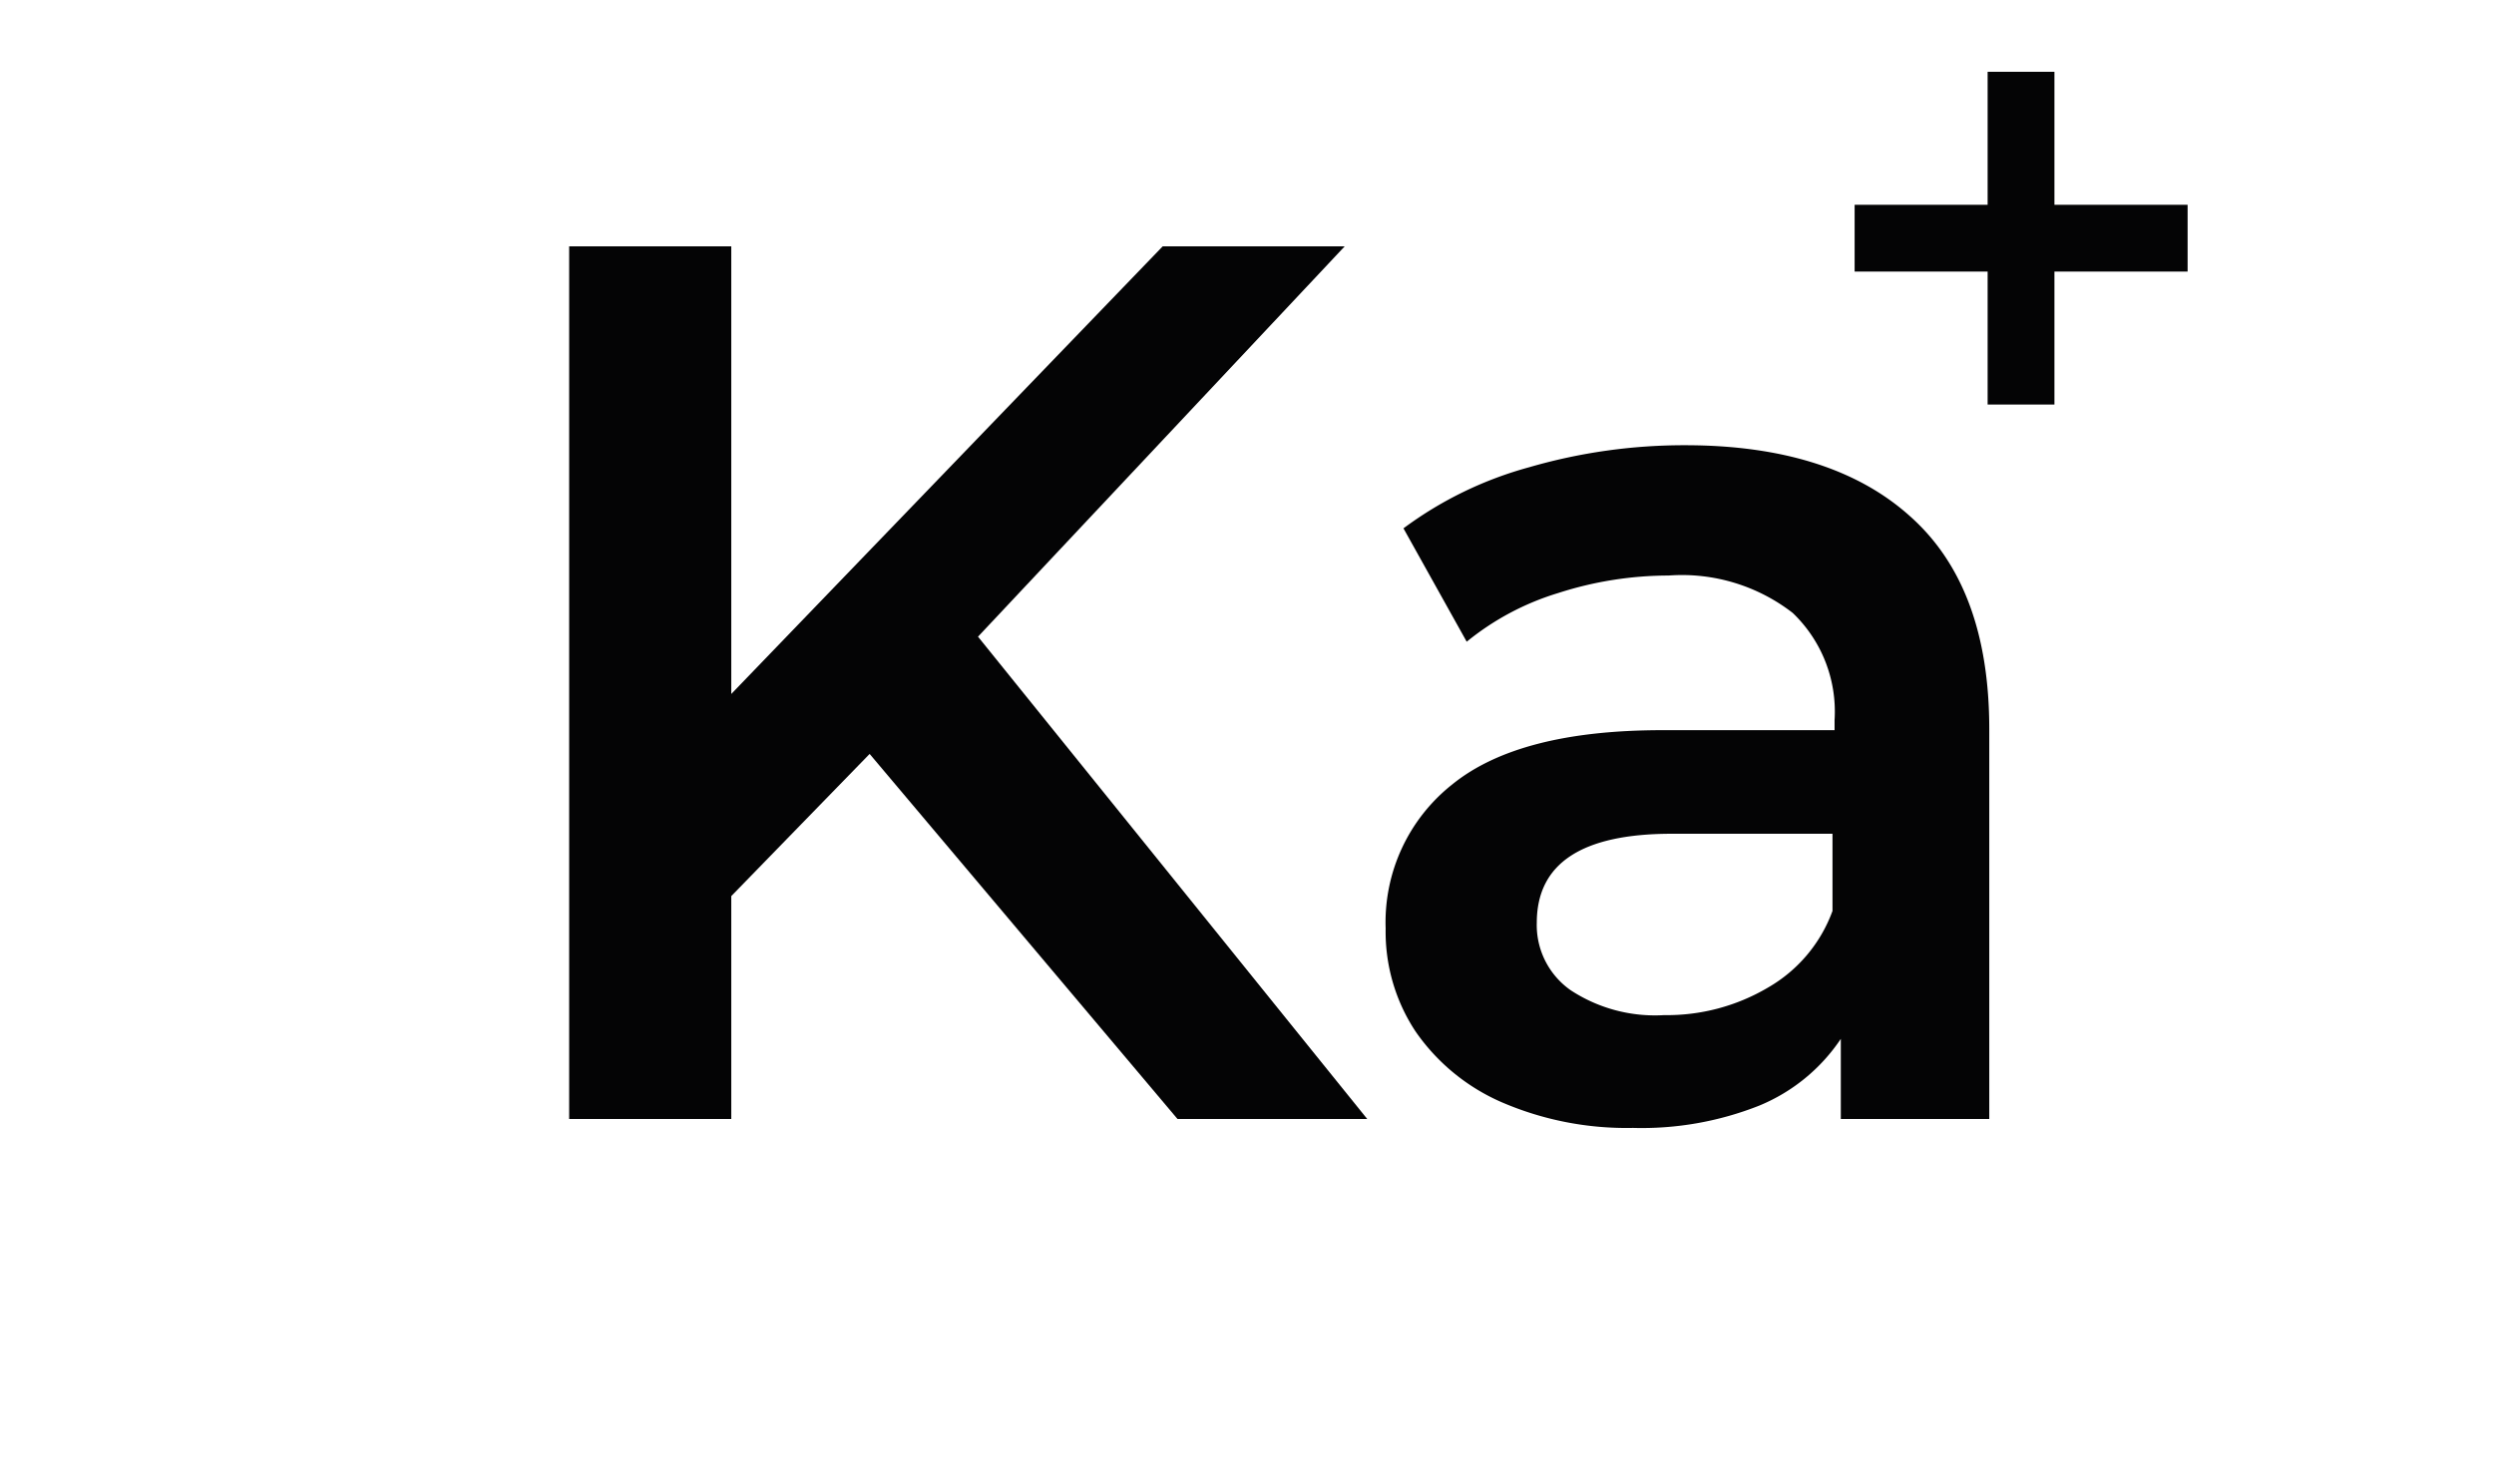
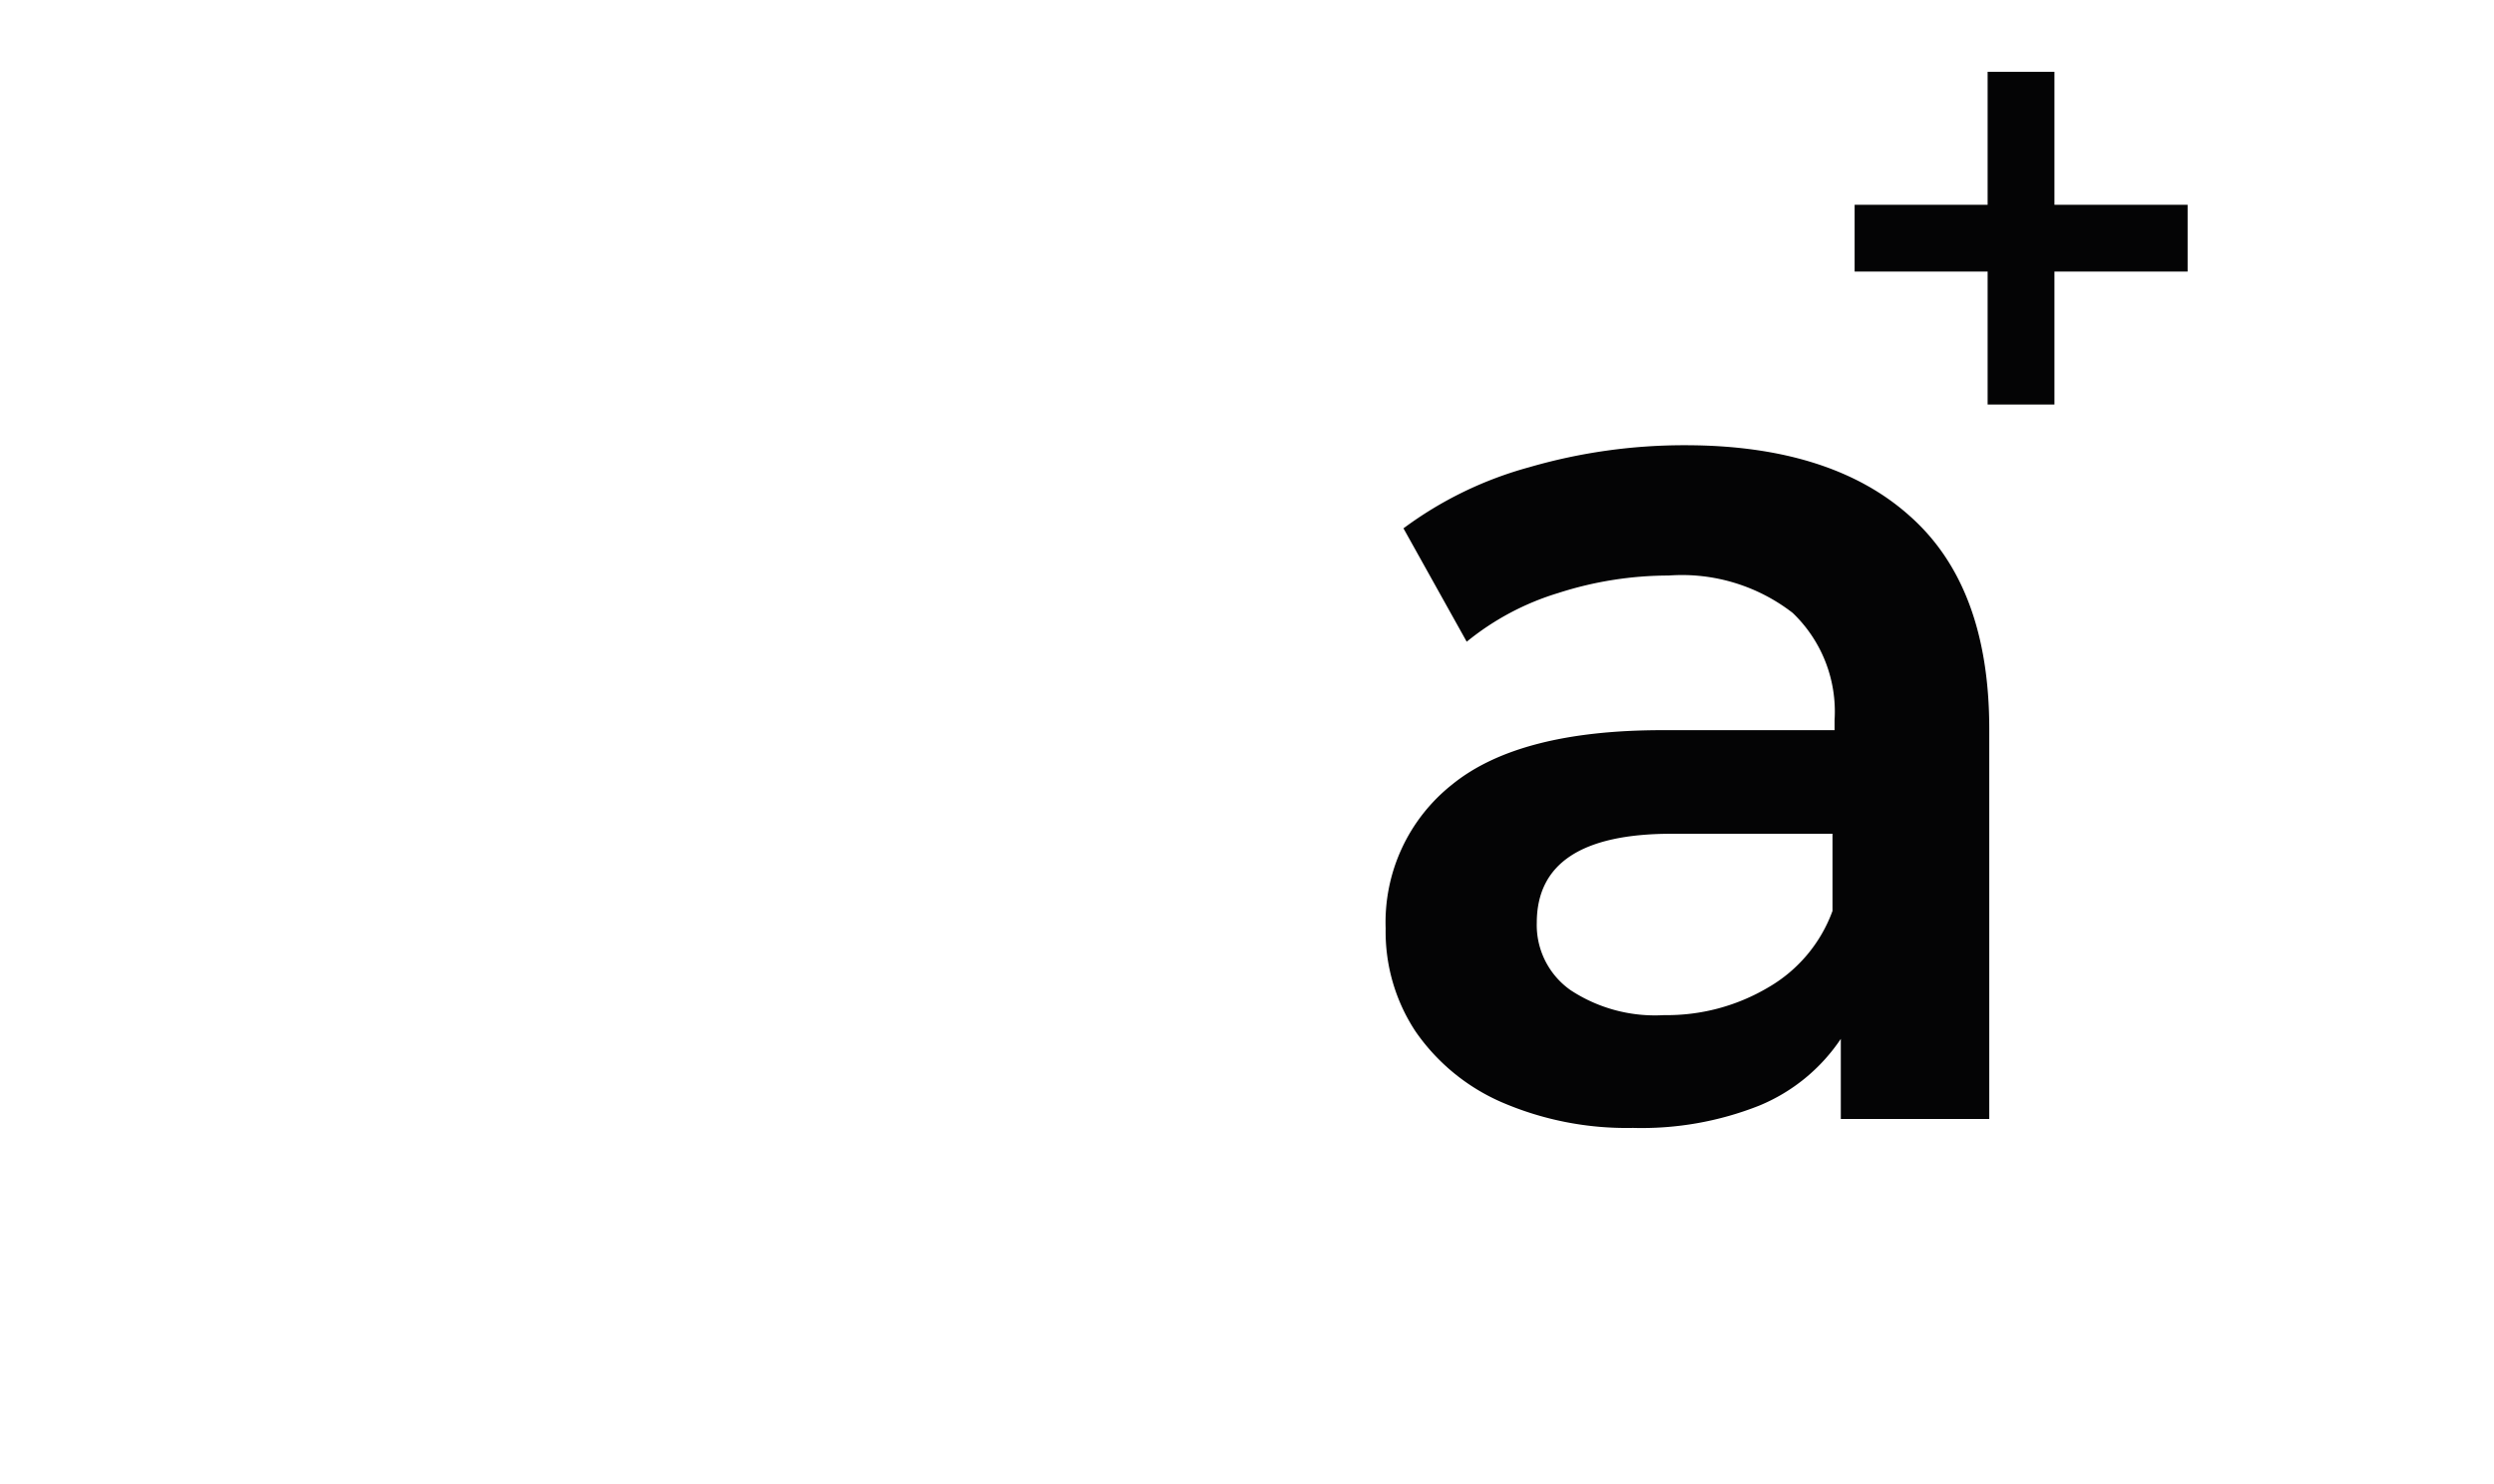
<svg xmlns="http://www.w3.org/2000/svg" width="84" height="50" version="1.1" viewBox="0 0 84 50">
  <g id="logo" fill="#040405" transform="matrix(1, 0, 0, 1, 15, 0)">
    <g id="first">
      <g id="first_beginning">
        <path d="m49.34 17.4q2.66 2.37 2.66 7.16v13.14h-5v-2.7a6.1 6.1 0 0 1-2.75 2.25 10.74 10.74 0 0 1-4.25 0.75 10.61 10.61 0 0 1-4.41-0.86 6.84 6.84 0 0 1-2.92-2.4 6.09 6.09 0 0 1-1-3.46 5.92 5.92 0 0 1 2.24-4.85q2.25-1.83 7.08-1.83h5.8v-0.34a4.6 4.6 0 0 0-1.41-3.61 6.09 6.09 0 0 0-4.18-1.26 12.15 12.15 0 0 0-3.72 0.59 9 9 0 0 0-3.08 1.64l-2.13-3.82a12.7 12.7 0 0 1 4.24-2.06 18.71 18.71 0 0 1 5.25-0.74c3.3 0 5.83 0.82 7.58 2.4zm-4.79 15.87a4.92 4.92 0 0 0 2.17-2.58v-2.6h-5.42q-4.54 0-4.54 3a2.68 2.68 0 0 0 1.14 2.27 5.17 5.17 0 0 0 3.15 0.84 6.69 6.69 0 0 0 3.5-0.93z" />
-         <path d="m14.29 25.4-4.66 4.79v7.51h-5.46v-29.4h5.46v15.08l14.53-15.08h6.13l-12.35 13.15 13.11 16.25h-6.39z" />
      </g>
      <g transform="translate(57.54, 0)">
        <g id="first_end" transform="matrix(0, 0, 0, 1, 0, 0)" opacity="0">
          <path d="m 155.79,28.09 -3.91,3.69 v 5.92 h -5.25 V 6.54 h 5.25 V 25.36 l 10.88,-10.08 h 6.3 l -9.37,9.4 10.25,13 h -6.38 z" />
          <path d="m 135.61,15.28 h 5.25 V 37.7 h -5.25 z" />
-           <path d="m 127.59,17.5 c 1.71,1.66 2.57,4.1 2.57,7.35 V 37.7 h -5.25 V 25.52 a 6.34,6.34 0 0 0 -1.39,-4.43 5.13,5.13 0 0 0 -3.95,-1.49 6,6 0 0 0 -4.58,1.75 6.93,6.93 0 0 0 -1.68,5 V 37.7 h -5.25 V 15.28 h 5 v 2.89 a 8.24,8.24 0 0 1 3.28,-2.35 11.8,11.8 0 0 1 4.45,-0.8 9.36,9.36 0 0 1 6.8,2.48 z" />
-           <path d="M 105.29,15.28 97.02,37.7 h -5 L 86.22,22.25 80.3,37.7 h -5 L 67.07,15.28 h 5 l 5.92,16.55 6.17,-16.55 h 4.31 l 6,16.63 6.09,-16.63 z" />
+           <path d="M 105.29,15.28 97.02,37.7 h -5 L 86.22,22.25 80.3,37.7 L 67.07,15.28 h 5 l 5.92,16.55 6.17,-16.55 h 4.31 l 6,16.63 6.09,-16.63 z" />
          <path d="m 48.47,36.53 a 10.71,10.71 0 0 1 -4.26,-4.1 11.58,11.58 0 0 1 -1.53,-5.94 11.48,11.48 0 0 1 1.53,-5.92 10.7,10.7 0 0 1 4.26,-4.07 13.54,13.54 0 0 1 12.31,0 10.7,10.7 0 0 1 4.26,4.07 11.39,11.39 0 0 1 1.54,5.92 11.49,11.49 0 0 1 -1.54,5.94 10.71,10.71 0 0 1 -4.26,4.1 13.62,13.62 0 0 1 -12.31,0 z m 10.92,-5 a 6.94,6.94 0 0 0 1.89,-5.08 7,7 0 0 0 -1.89,-5.08 6.87,6.87 0 0 0 -9.55,0 7,7 0 0 0 -1.87,5.08 7,7 0 0 0 1.87,5.08 6.87,6.87 0 0 0 9.55,0 z" />
          <path d="m 38.63,20.48 a 10.35,10.35 0 0 0 -4.06,-4 11.91,11.91 0 0 0 -5.86,-1.48 10.49,10.49 0 0 0 -4,0.76 A 9,9 0 0 0 21.53,18 V 6.54 H 16.28 V 15.54 A 11.35,11.35 0 0 0 12.73,15 11.8,11.8 0 0 0 8.28,15.8 8.24,8.24 0 0 0 5,18.15 V 15.28 H 0 V 37.7 H 5.25 V 26.36 a 6.93,6.93 0 0 1 1.68,-5 6,6 0 0 1 4.58,-1.75 7.41,7.41 0 0 1 4.16,1 5.11,5.11 0 0 1 0.61,0.46 V 37.7 h 5 v -2.89 a 8.16,8.16 0 0 0 3.18,2.39 10.9,10.9 0 0 0 4.22,0.8 11.91,11.91 0 0 0 5.86,-1.43 10.21,10.21 0 0 0 4.06,-4 12.13,12.13 0 0 0 1.47,-6 12,12 0 0 0 -1.44,-6.09 z m -5.74,11.09 a 6.32,6.32 0 0 1 -4.76,1.93 6.73,6.73 0 0 1 -3.41,-0.86 6.26,6.26 0 0 1 -2.39,-2.45 7.53,7.53 0 0 1 -0.88,-3.7 7.53,7.53 0 0 1 0.88,-3.7 6.26,6.26 0 0 1 2.39,-2.45 6.73,6.73 0 0 1 3.41,-0.86 6.32,6.32 0 0 1 4.76,1.93 7,7 0 0 1 1.87,5.08 7,7 0 0 1 -1.87,5.08 z" />
        </g>
      </g>
    </g>
    <g id="rest" transform="translate(-170.11)">
      <g id="plus" transform="matrix(.5, 0, 0, .5, 103.96, -5.221)">
        <path d="M236.19 15.28v8.961h-8.959v4.5h8.959v8.959h4.5v-8.959h8.971v-4.5h-8.971v-8.961z" />
      </g>
      <g id="last" transform="matrix(0, 0, 0, 1, 250.73, 0)" opacity="0">
        <g id="last_beginning">
          <path d="m288.53 36.53a10.74 10.74 0 0 1-4.27-4.1 11.58 11.58 0 0 1-1.53-5.94 11.45 11.45 0 0 1 1.53-5.92 10.75 10.75 0 0 1 4.27-4.08 13.6 13.6 0 0 1 12.3 0 10.73 10.73 0 0 1 4.26 4.08 11.36 11.36 0 0 1 1.54 5.92 11.49 11.49 0 0 1-1.54 5.94 10.71 10.71 0 0 1-4.26 4.1 13.6 13.6 0 0 1-12.3 0zm10.92-5a7 7 0 0 0 1.89-5.08 7 7 0 0 0-1.89-5.08 6.88 6.88 0 0 0-9.56 0 7 7 0 0 0-1.87 5.08 7 7 0 0 0 1.87 5.08 6.88 6.88 0 0 0 9.56 0z" />
          <path d="m261.25 36.17a14.41 14.41 0 0 1-5.63-5.4 15 15 0 0 1-2-7.77 14.8 14.8 0 0 1 2.06-7.77 14.51 14.51 0 0 1 5.65-5.39 16.56 16.56 0 0 1 8-2 16.76 16.76 0 0 1 6.59 1.26 13.39 13.39 0 0 1 5 3.66l-3.48 3.36a10.26 10.26 0 0 0-7.85-3.45 10.94 10.94 0 0 0-5.42 1.33 9.56 9.56 0 0 0-3.74 3.67 10.63 10.63 0 0 0-1.34 5.33 10.64 10.64 0 0 0 1.34 5.34 9.56 9.56 0 0 0 3.74 3.66 11 11 0 0 0 5.42 1.33 10.23 10.23 0 0 0 7.85-3.49l3.53 3.36a13.36 13.36 0 0 1-5.06 3.65 16.93 16.93 0 0 1-6.61 1.26 16.62 16.62 0 0 1-8.05-1.94z" />
        </g>
        <g id="last_end" opacity="1">
          <path d="m454.21 15.28-10.47 24.23a11.31 11.31 0 0 1-3.57 5.15 8.57 8.57 0 0 1-5.08 1.49 10.55 10.55 0 0 1-3.35-0.55 7.36 7.36 0 0 1-2.69-1.51l2.1-3.87a5.71 5.71 0 0 0 1.79 1.14 5.44 5.44 0 0 0 2.08 0.42 3.58 3.58 0 0 0 2.29-0.72 6.33 6.33 0 0 0 1.66-2.39l0.37-0.88-9.78-22.51h5.46l7.05 16.59 7.1-16.59z" />
          <path d="m425.73 17.5q2.56 2.47 2.56 7.35v12.85h-5.25v-12.18a6.32 6.32 0 0 0-1.38-4.43 5.16 5.16 0 0 0-3.95-1.49 6 6 0 0 0-4.58 1.75 6.93 6.93 0 0 0-1.68 5v11.35h-5.25v-22.42h5v2.89a8.28 8.28 0 0 1 3.27-2.35 11.86 11.86 0 0 1 4.46-0.8 9.39 9.39 0 0 1 6.8 2.48z" />
          <path d="m397.95 17.4q2.63 2.37 2.62 7.16v13.14h-5v-2.7a6.12 6.12 0 0 1-2.76 2.25 12 12 0 0 1-8.71-0.08 6.84 6.84 0 0 1-2.92-2.4 6 6 0 0 1-1-3.46 5.92 5.92 0 0 1 2.25-4.85q2.3-1.86 7.1-1.86h5.79v-0.34a4.6 4.6 0 0 0-1.41-3.61 6.06 6.06 0 0 0-4.18-1.26 12.15 12.15 0 0 0-3.72 0.59 9.1 9.1 0 0 0-3.09 1.64l-2.06-3.82a12.56 12.56 0 0 1 4.25-2.06 18.71 18.71 0 0 1 5.25-0.72c3.31-0.02 5.84 0.8 7.59 2.38zm-4.79 15.87a4.9 4.9 0 0 0 2.16-2.58v-2.6h-5.42q-4.53 0-4.53 3a2.69 2.69 0 0 0 1.13 2.27 5.22 5.22 0 0 0 3.15 0.84 6.7 6.7 0 0 0 3.51-0.93z" />
          <path d="m372.15 16.45a10.32 10.32 0 0 1 4 4 12 12 0 0 1 1.47 6 12.13 12.13 0 0 1-1.47 6 10.25 10.25 0 0 1-4 4 11.91 11.91 0 0 1-5.86 1.55 9 9 0 0 1-7.18-3v10.85h-5.25v-30.57h5v2.94a8.09 8.09 0 0 1 3.21-2.4 10.87 10.87 0 0 1 4.22-0.8 11.91 11.91 0 0 1 5.86 1.43zm-1.68 15.12a7 7 0 0 0 1.87-5.08 7 7 0 0 0-1.87-5.08 6.34 6.34 0 0 0-4.74-1.93 6.69 6.69 0 0 0-3.4 0.86 6.19 6.19 0 0 0-2.39 2.45 7.53 7.53 0 0 0-0.88 3.7 7.53 7.53 0 0 0 0.88 3.7 6.19 6.19 0 0 0 2.39 2.45 6.69 6.69 0 0 0 3.4 0.86 6.34 6.34 0 0 0 4.74-1.93z" />
          <path d="m345.81 17.48q2.48 2.46 2.48 7.37v12.85h-5.25v-12.18a6.62 6.62 0 0 0-1.3-4.43 4.72 4.72 0 0 0-3.74-1.49 5.43 5.43 0 0 0-4.26 1.75 7.07 7.07 0 0 0-1.6 5v11.35h-5.23v-12.18a6.56 6.56 0 0 0-1.3-4.43 4.72 4.72 0 0 0-3.74-1.49 5.51 5.51 0 0 0-4.26 1.72 7.18 7.18 0 0 0-1.58 5v11.38h-5.29v-22.42h5v2.85a8.12 8.12 0 0 1 3.15-2.31 10.73 10.73 0 0 1 4.2-0.8 10.13 10.13 0 0 1 4.47 1 7.25 7.25 0 0 1 3.18 2.74 9.36 9.36 0 0 1 3.52-2.76 11.59 11.59 0 0 1 4.83-1 9.11 9.11 0 0 1 6.72 2.48z" />
        </g>
      </g>
      <g transform="matrix(1, 0, 0, 1, 250.73, 0)">
        <g id="company" transform="matrix(0, 0, 0, 1, 0, 0)" opacity="0">

                </g>
      </g>
    </g>
  </g>
</svg>